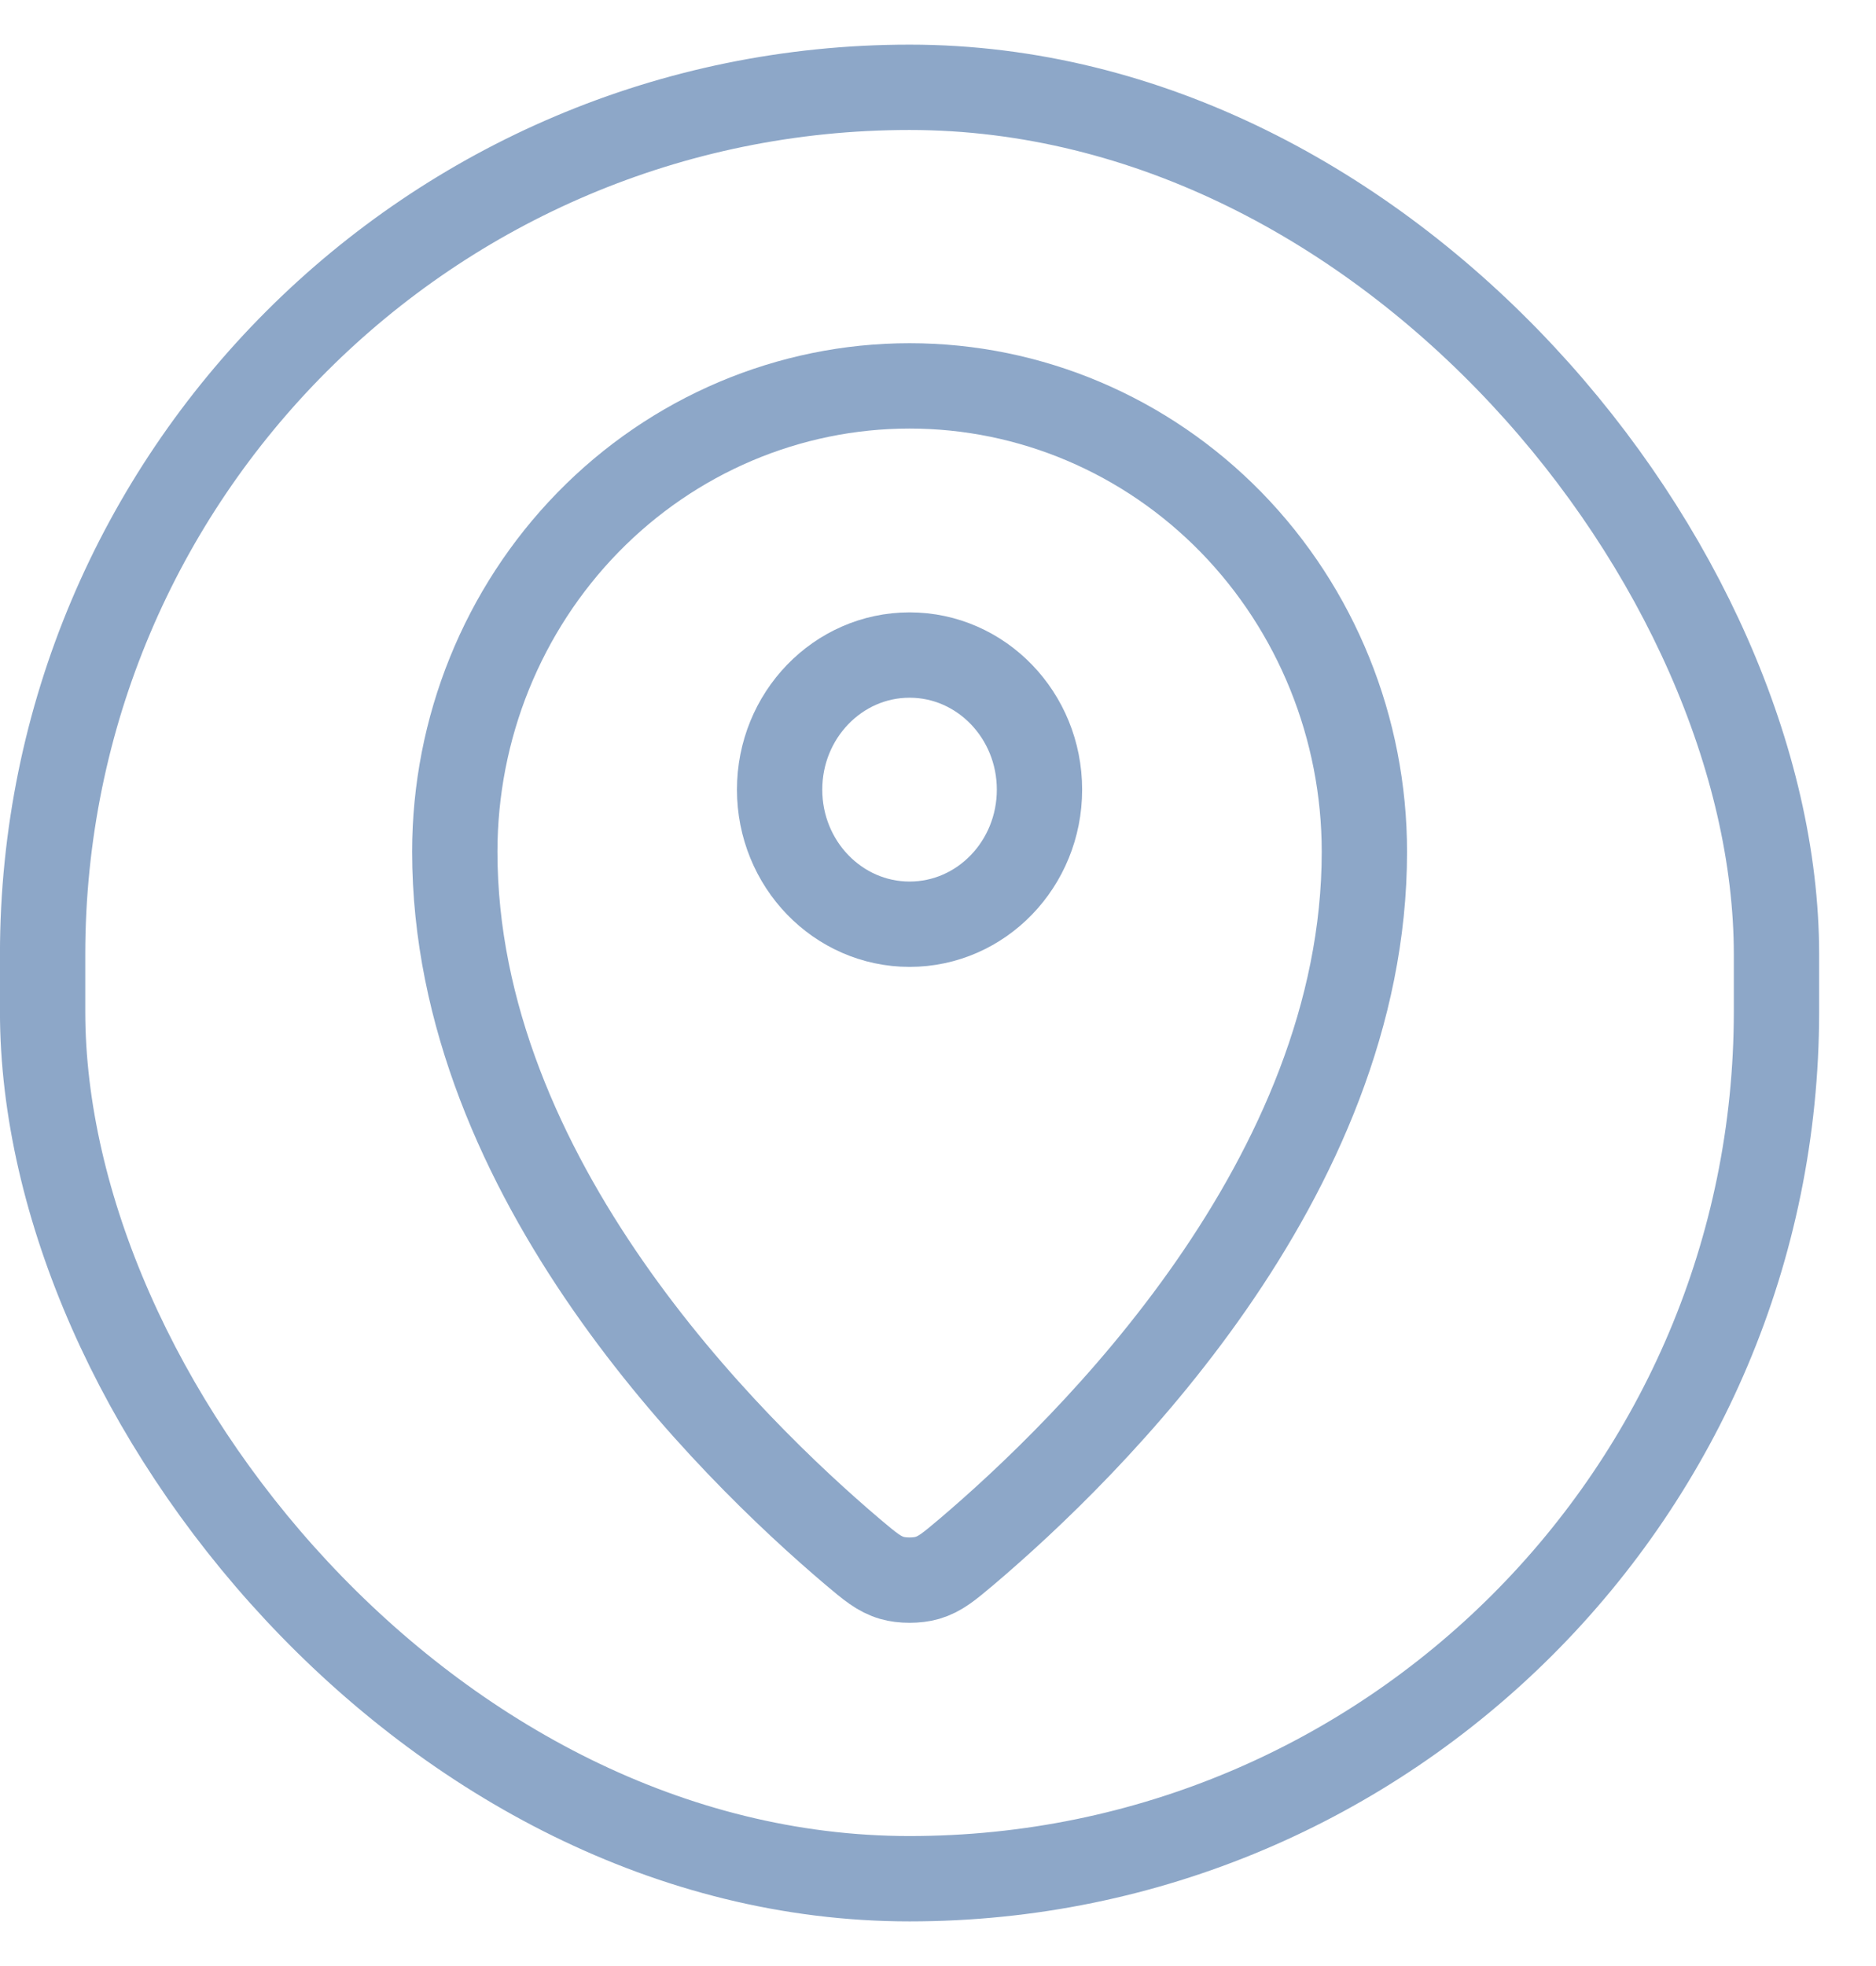
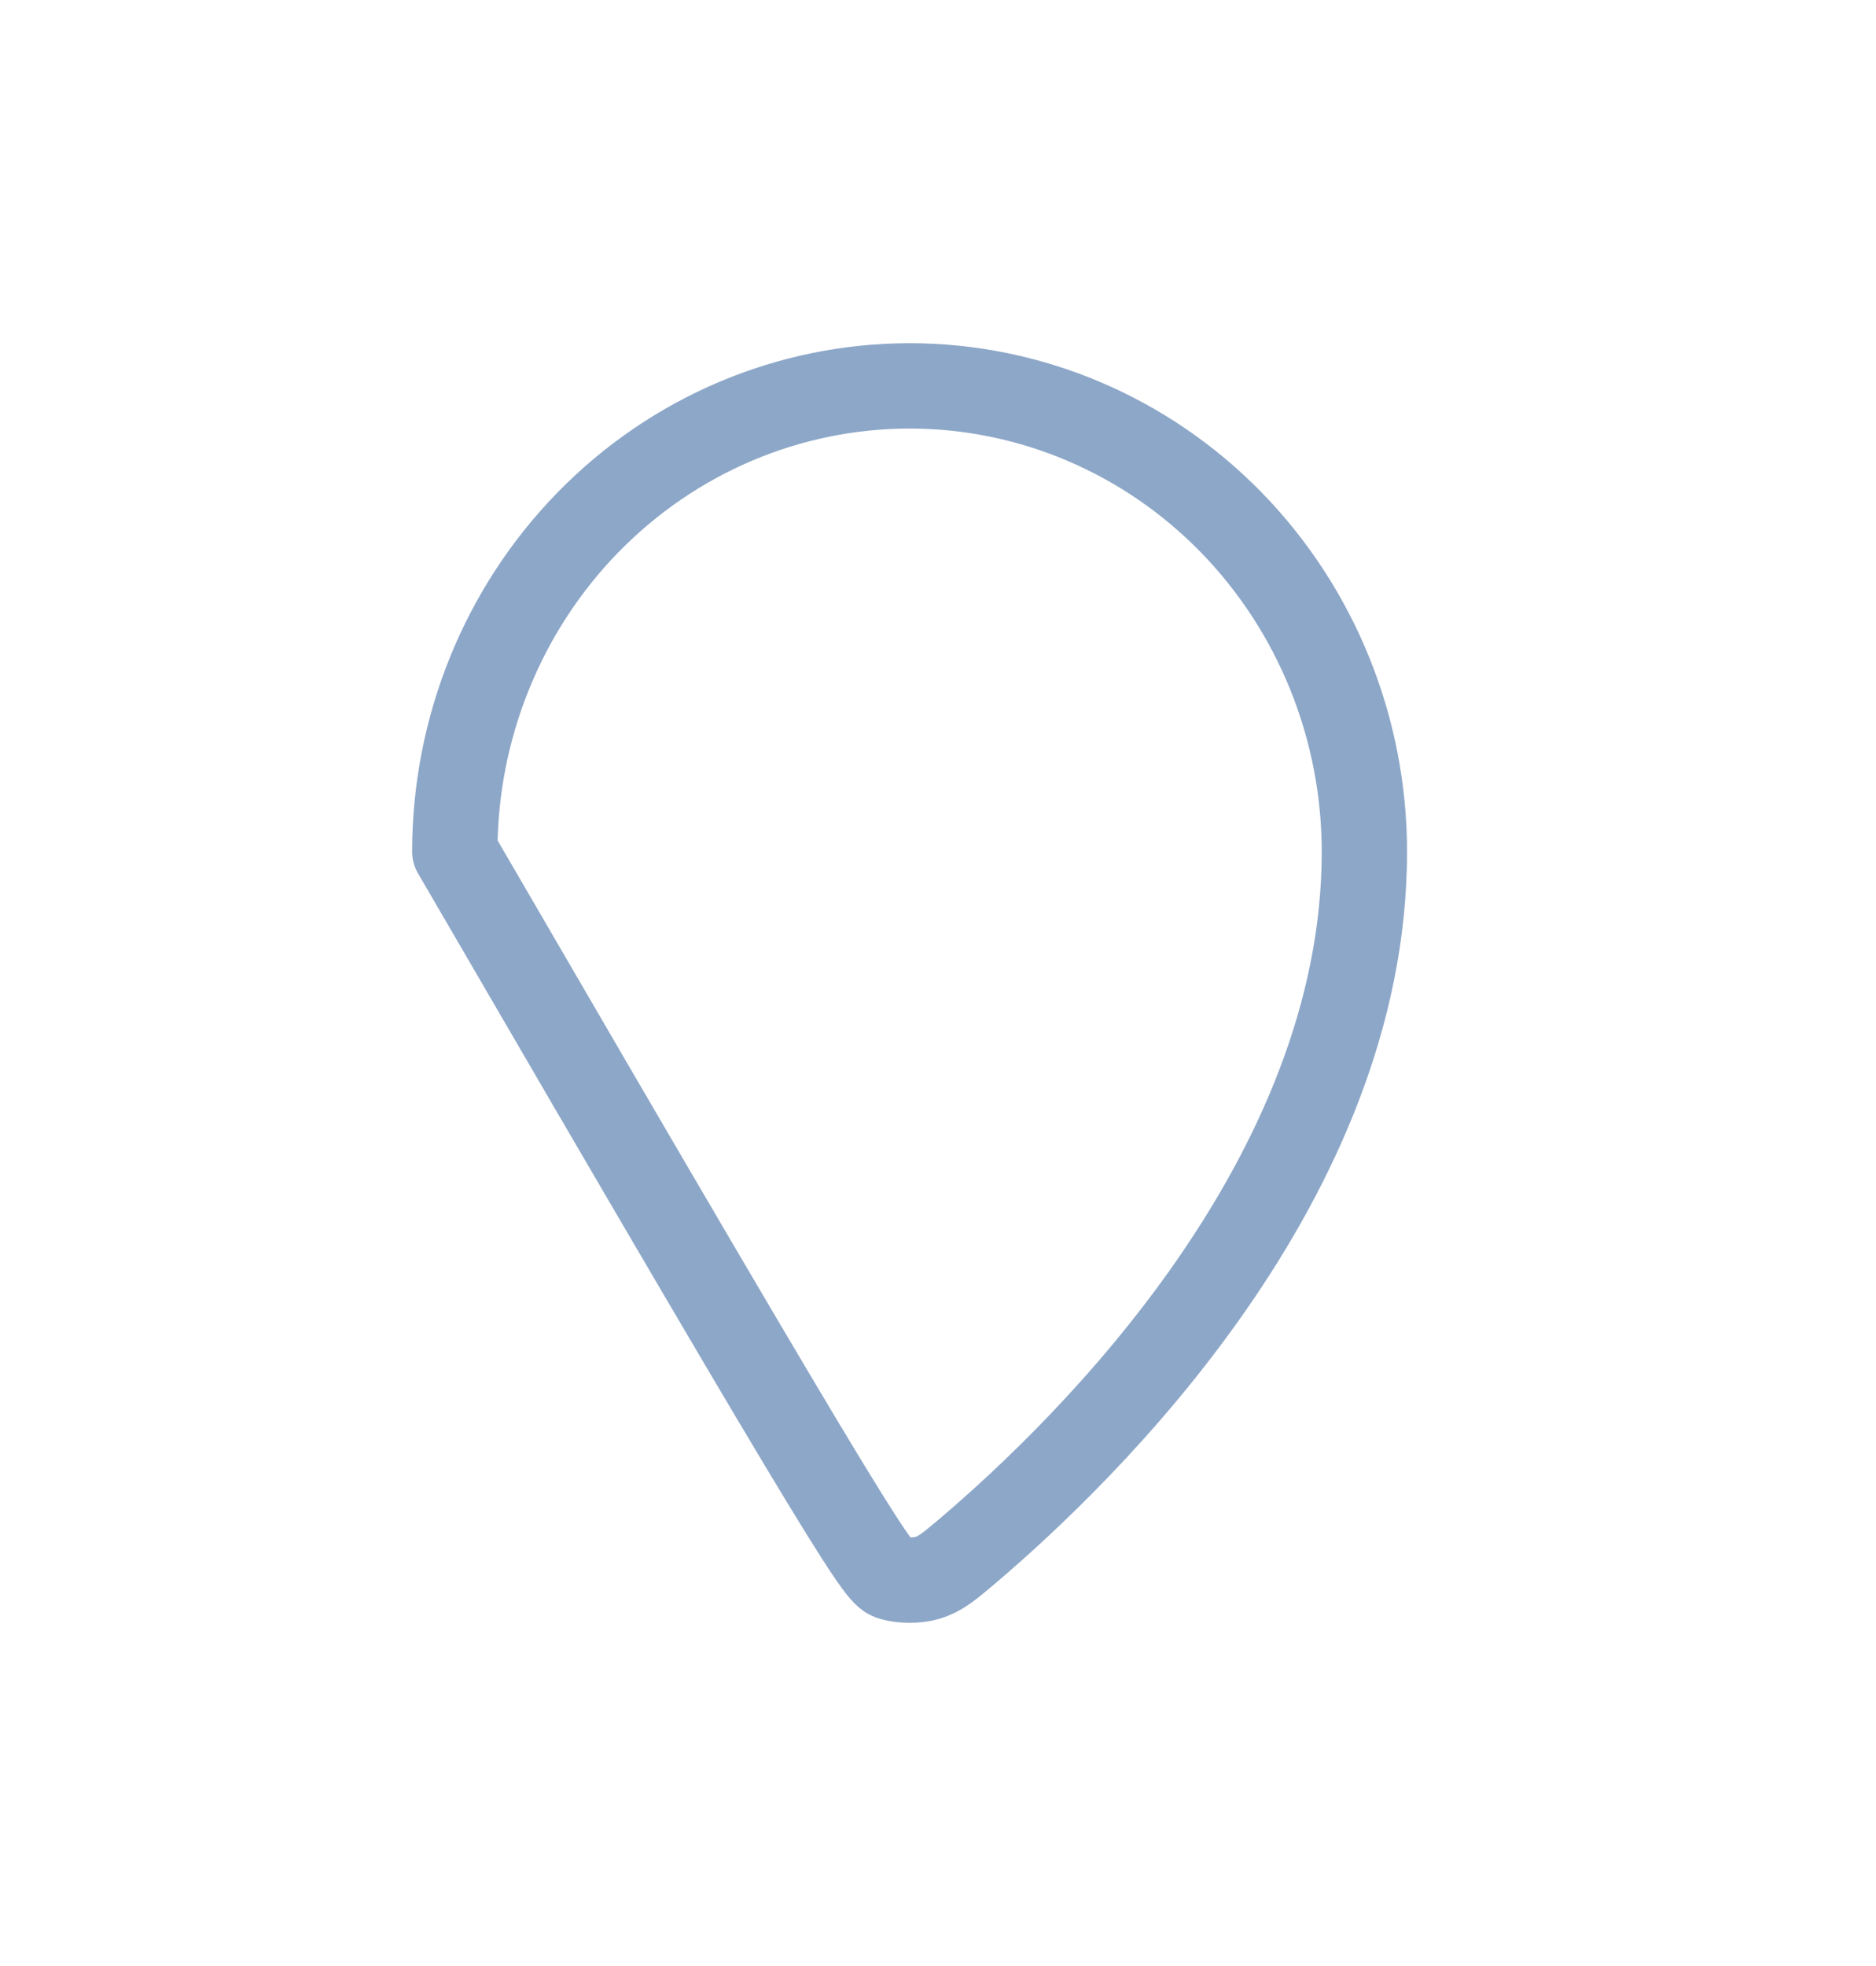
<svg xmlns="http://www.w3.org/2000/svg" width="21" height="22" viewBox="0 0 21 22" fill="none">
-   <rect x="0.477" y="0.977" width="19.409" height="20.046" rx="9.705" stroke="#8DA7C8" stroke-width="0.955" />
-   <path d="M5.091 9.531C5.091 13.185 8.178 16.206 9.544 17.365C9.74 17.53 9.839 17.614 9.985 17.657C10.098 17.69 10.265 17.69 10.379 17.657C10.525 17.614 10.623 17.531 10.82 17.365C12.186 16.206 15.273 13.185 15.273 9.532C15.273 8.149 14.736 6.823 13.782 5.845C12.827 4.867 11.532 4.318 10.182 4.318C8.832 4.318 7.537 4.867 6.582 5.845C5.627 6.823 5.091 8.149 5.091 9.531Z" stroke="#8DA7C8" stroke-width="0.955" stroke-linecap="round" stroke-linejoin="round" />
-   <path d="M8.727 8.836C8.727 9.668 9.379 10.342 10.182 10.342C10.985 10.342 11.636 9.668 11.636 8.836C11.636 8.005 10.985 7.33 10.182 7.33C9.379 7.33 8.727 8.005 8.727 8.836Z" stroke="#8DA7C8" stroke-width="0.955" stroke-linecap="round" stroke-linejoin="round" />
+   <path d="M5.091 9.531C9.74 17.53 9.839 17.614 9.985 17.657C10.098 17.69 10.265 17.69 10.379 17.657C10.525 17.614 10.623 17.531 10.82 17.365C12.186 16.206 15.273 13.185 15.273 9.532C15.273 8.149 14.736 6.823 13.782 5.845C12.827 4.867 11.532 4.318 10.182 4.318C8.832 4.318 7.537 4.867 6.582 5.845C5.627 6.823 5.091 8.149 5.091 9.531Z" stroke="#8DA7C8" stroke-width="0.955" stroke-linecap="round" stroke-linejoin="round" />
</svg>